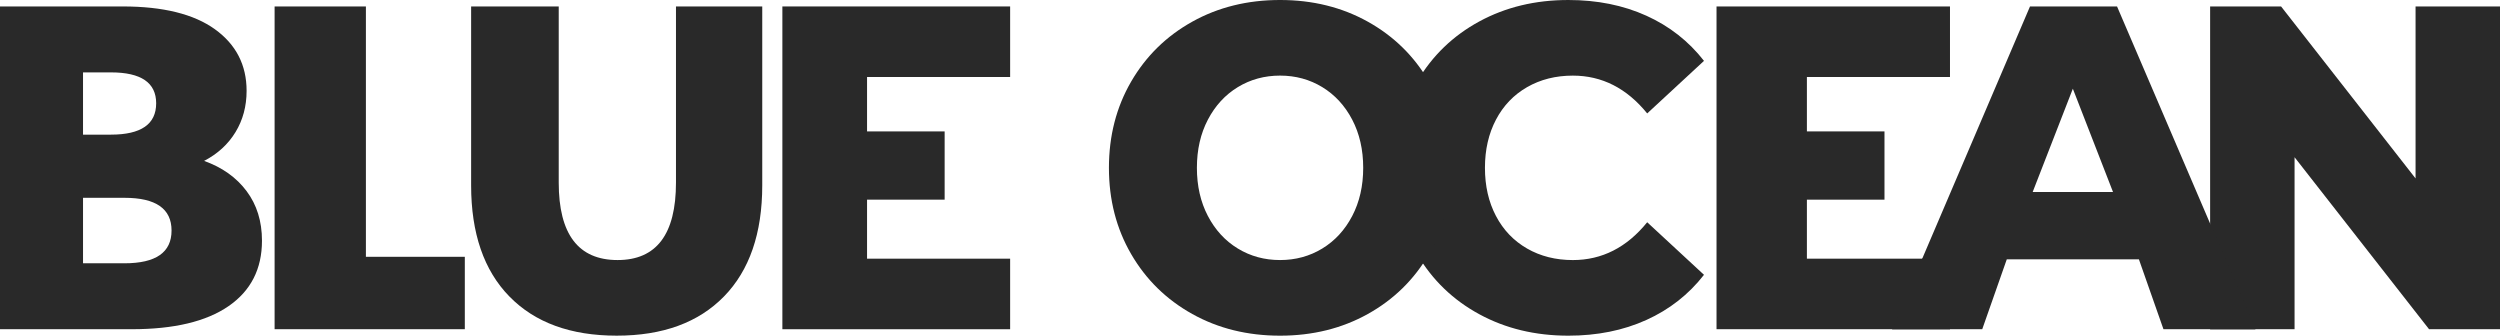
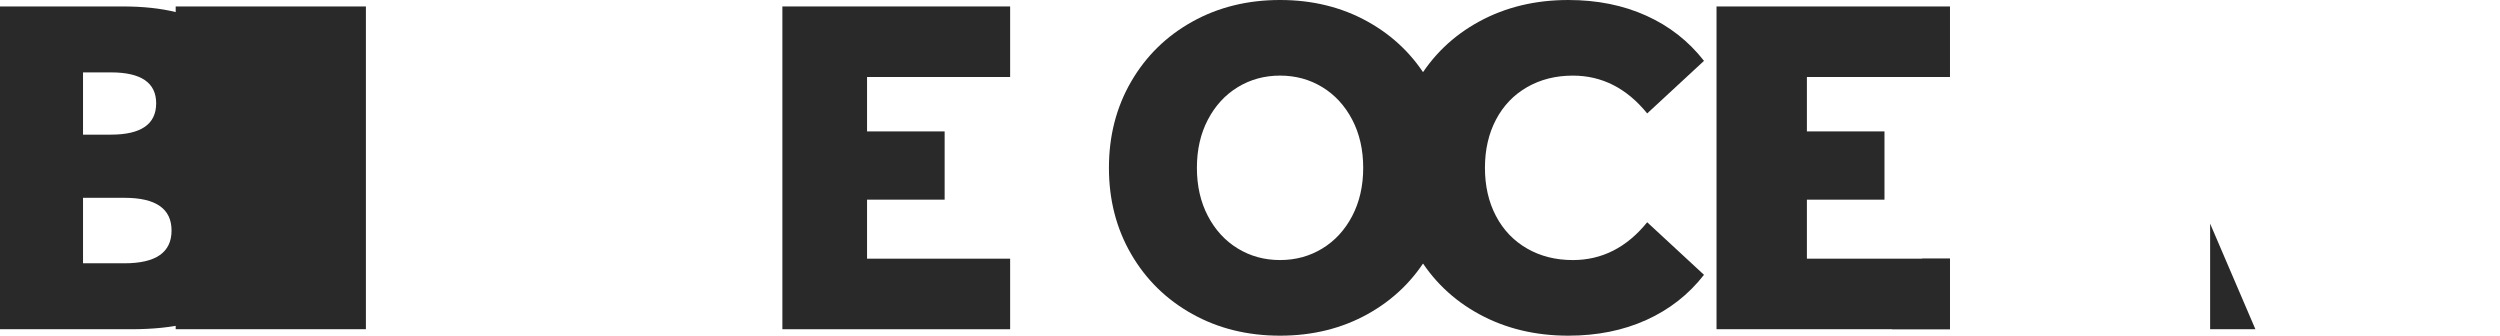
<svg xmlns="http://www.w3.org/2000/svg" id="a" data-name="Layer 1" width="200" height="26.854" viewBox="0 0 200 26.854">
  <path d="M19.728,15.29c.819,1.094,1.23,2.416,1.23,3.965,0,2.263-.892,4.009-2.677,5.238-1.785,1.23-4.365,1.844-7.74,1.844H0V.516h9.817c3.231,0,5.691.609,7.379,1.826,1.688,1.217,2.532,2.859,2.532,4.925,0,1.23-.296,2.33-.886,3.301-.591.972-1.429,1.74-2.514,2.305,1.447.516,2.58,1.322,3.4,2.416ZM6.642,5.791v4.98h2.235c2.411,0,3.617-.836,3.617-2.508,0-1.647-1.206-2.472-3.617-2.472h-2.235ZM13.724,18.444c0-1.746-1.254-2.619-3.762-2.619h-3.32v5.238h3.32c2.508,0,3.762-.873,3.762-2.619Z" fill="#292929" stroke-width="0" />
-   <path d="M21.968.516h7.304v20.03h7.913v5.791h-15.217V.516Z" fill="#292929" stroke-width="0" />
+   <path d="M21.968.516h7.304v20.03v5.791h-15.217V.516Z" fill="#292929" stroke-width="0" />
  <path d="M80.811,20.694v5.644h-18.221V.516h18.221v5.644h-11.447v4.353h6.207v5.459h-6.207v4.722h11.447Z" fill="#292929" stroke-width="0" />
-   <path d="M40.752,23.719c-2.041-2.09-3.062-5.054-3.062-8.89V.516h7.008v14.091c0,4.131,1.569,6.197,4.708,6.197,3.115,0,4.672-2.066,4.672-6.197V.516h6.902v14.312c0,3.836-1.021,6.8-3.062,8.89-2.041,2.091-4.902,3.135-8.583,3.135s-6.542-1.045-8.583-3.135Z" fill="#292929" stroke-width="0" />
  <path d="M95.383,25.12c-2.076-1.156-3.708-2.754-4.892-4.795-1.185-2.041-1.777-4.34-1.777-6.898s.592-4.856,1.777-6.898c1.185-2.041,2.816-3.639,4.892-4.795,2.076-1.156,4.417-1.734,7.021-1.734s4.945.578,7.021,1.734c2.076,1.156,3.707,2.755,4.892,4.795,1.185,2.042,1.777,4.341,1.777,6.898s-.593,4.857-1.777,6.898c-1.185,2.042-2.816,3.64-4.892,4.795-2.076,1.156-4.417,1.734-7.021,1.734s-4.945-.577-7.021-1.734ZM105.783,19.882c1.008-.614,1.807-1.481,2.393-2.601.586-1.119.88-2.404.88-3.855s-.294-2.735-.88-3.855c-.587-1.119-1.385-1.986-2.393-2.601-1.009-.614-2.135-.922-3.379-.922s-2.37.308-3.379.922c-1.009.615-1.807,1.482-2.393,2.601-.587,1.119-.88,2.404-.88,3.855s.293,2.736.88,3.855c.586,1.119,1.384,1.986,2.393,2.601,1.009.615,2.135.922,3.379.922s2.37-.307,3.379-.922Z" fill="#292929" stroke-width="0" />
  <path d="M118.345,25.139c-2.104-1.143-3.756-2.735-4.958-4.777-1.202-2.041-1.803-4.353-1.803-6.935s.601-4.893,1.803-6.935c1.202-2.041,2.854-3.633,4.958-4.777,2.103-1.143,4.477-1.715,7.121-1.715,2.308,0,4.387.418,6.238,1.254,1.851.836,3.389,2.042,4.615,3.615l-4.543,4.205c-1.635-2.016-3.618-3.025-5.949-3.025-1.37,0-2.59.308-3.66.922-1.07.615-1.899,1.482-2.488,2.601-.589,1.119-.883,2.404-.883,3.855s.294,2.736.883,3.855c.589,1.119,1.418,1.986,2.488,2.601,1.069.615,2.29.922,3.66.922,2.331,0,4.315-1.008,5.949-3.025l4.543,4.205c-1.226,1.574-2.765,2.779-4.615,3.615-1.851.836-3.93,1.254-6.238,1.254-2.644,0-5.018-.572-7.121-1.715Z" fill="#292929" stroke-width="0" />
  <path d="M155.999,20.694v5.644h-18.677V.516h18.677v5.644h-11.447v4.353h6.207v5.459h-6.207v4.722h11.447Z" fill="#292929" stroke-width="0" />
-   <path d="M200,.516v25.821h-5.676l-10.759-13.759v13.759h-6.755V.516h5.676l10.759,13.759V.516h6.755Z" fill="#292929" stroke-width="0" />
-   <path d="M171.112,20.746h-10.569l-1.964,5.592h-7.213L162.4.516h6.963l11.069,25.821h-7.356l-1.964-5.592ZM169.041,15.36l-3.213-8.263-3.214,8.263h6.427Z" fill="#292929" stroke-width="0" />
  <path d="M114.317,6.529c-.151-.26-.309-.512-.474-.757-.158.234-.311.473-.456.72-1.202,2.041-1.803,4.353-1.803,6.935s.601,4.894,1.803,6.935c.145.247.298.486.456.72.165-.245.323-.497.474-.757,1.185-2.041,1.777-4.34,1.777-6.898s-.593-4.856-1.777-6.898Z" fill="#292929" stroke-width="0" />
  <polygon points="153.778 20.694 151.366 26.338 155.999 26.338 155.999 20.694 153.778 20.694" fill="#292929" stroke-width="0" />
  <polygon points="176.81 26.338 180.432 26.338 176.81 17.89 176.81 26.338" fill="#292929" stroke-width="0" />
</svg>